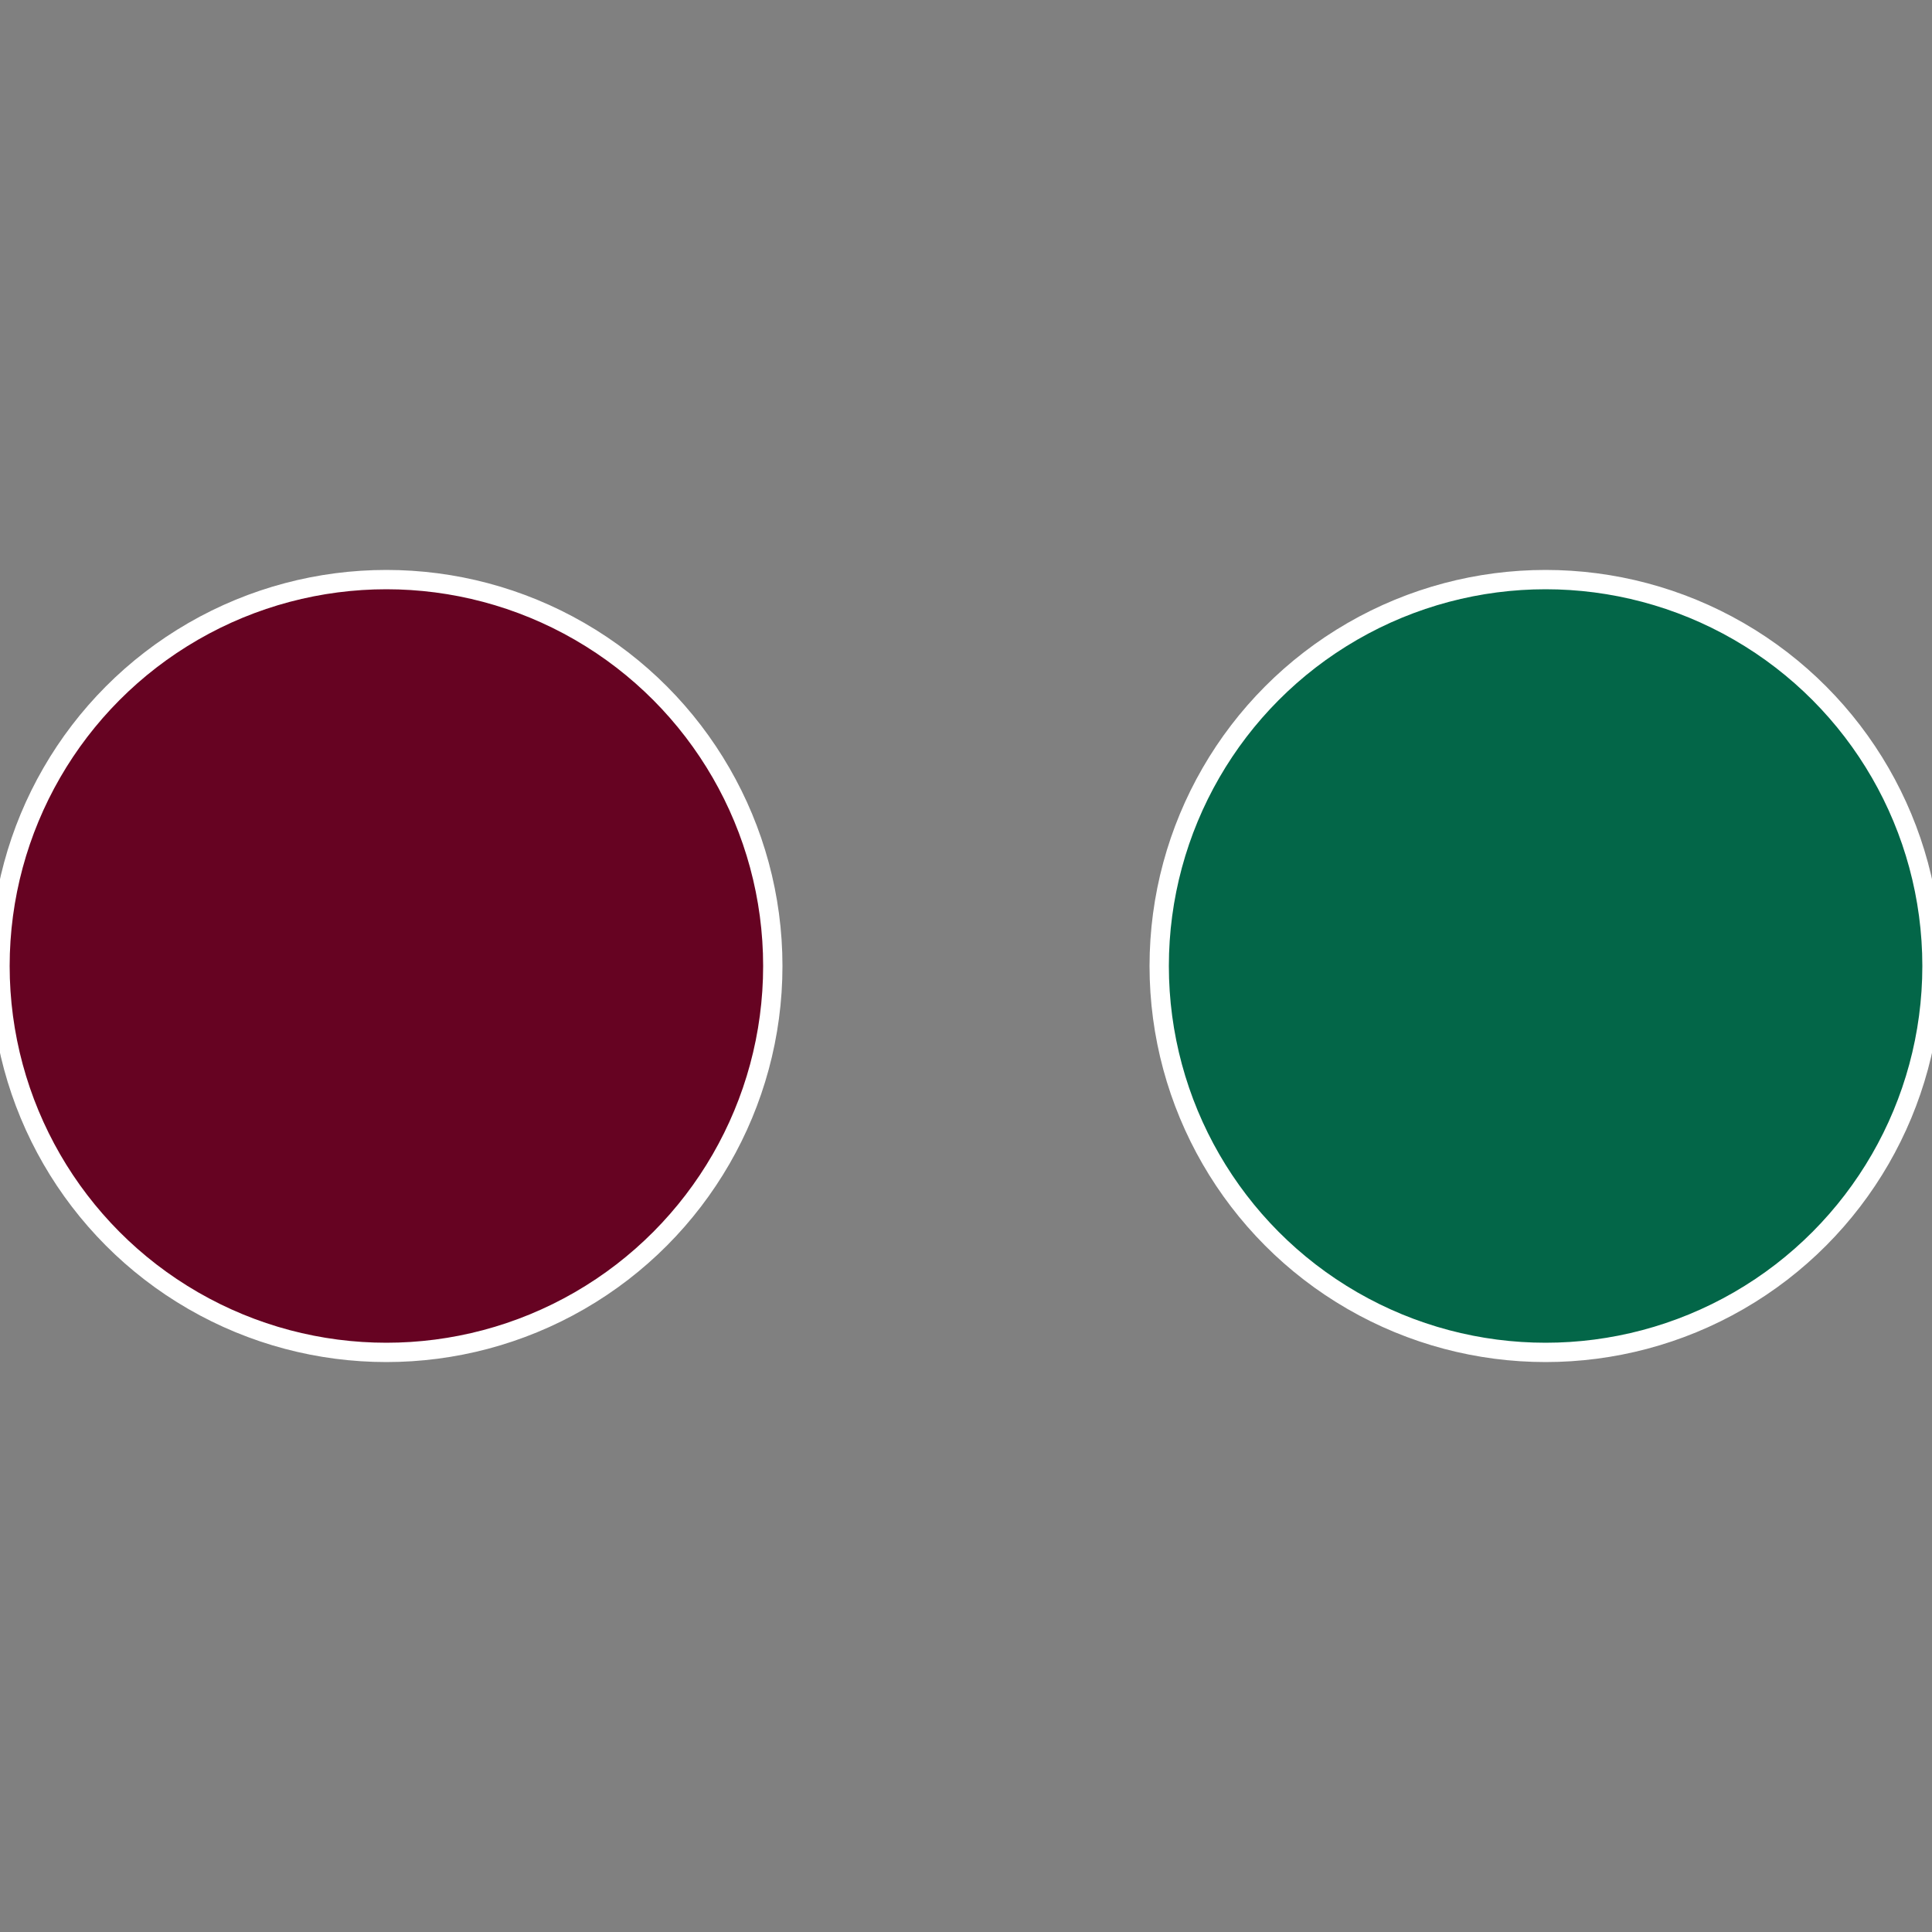
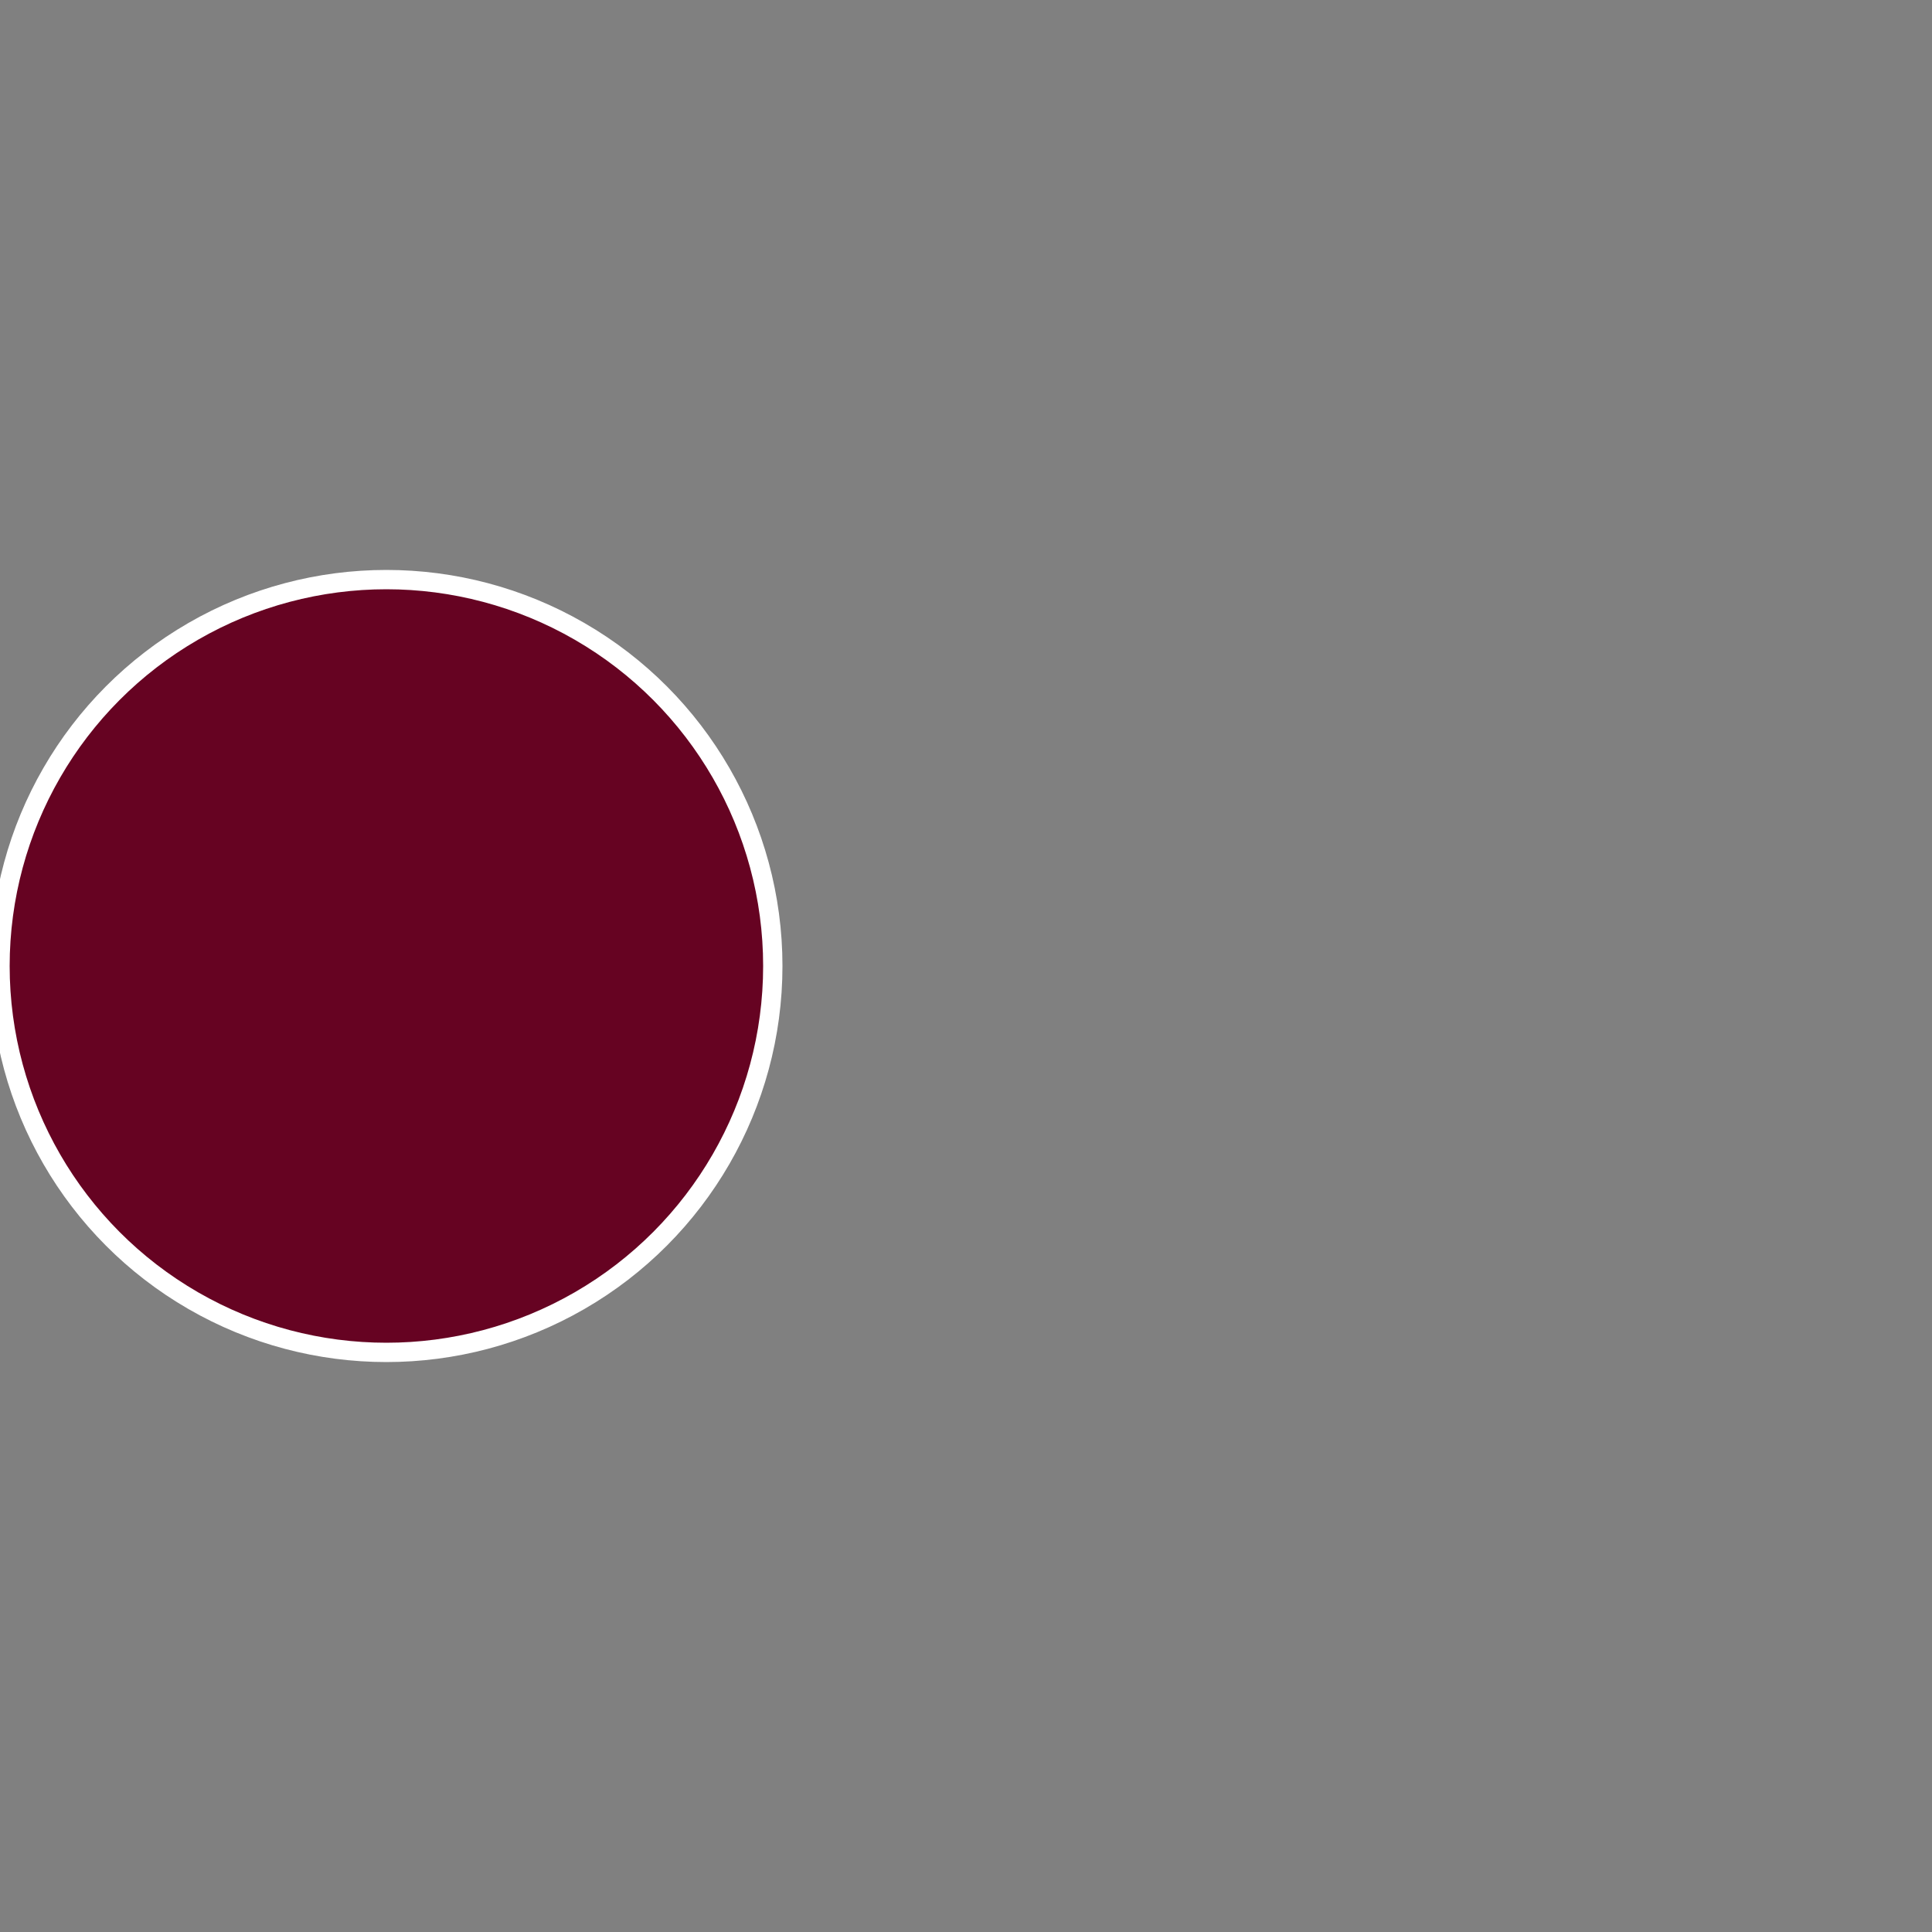
<svg xmlns="http://www.w3.org/2000/svg" width="500" height="500" viewBox="-1 -1 2 2">
  <rect x="-1" y="-1" width="2" height="2" fill="#808080" stroke="none" />
-   <circle cx="0.6" cy="0" r="0.4" fill="#036648" stroke="#fff" stroke-width="1%" />
  <circle cx="-0.6" cy="7.3478807948841E-17" r="0.4" fill="#660322" stroke="#fff" stroke-width="1%" />
</svg>